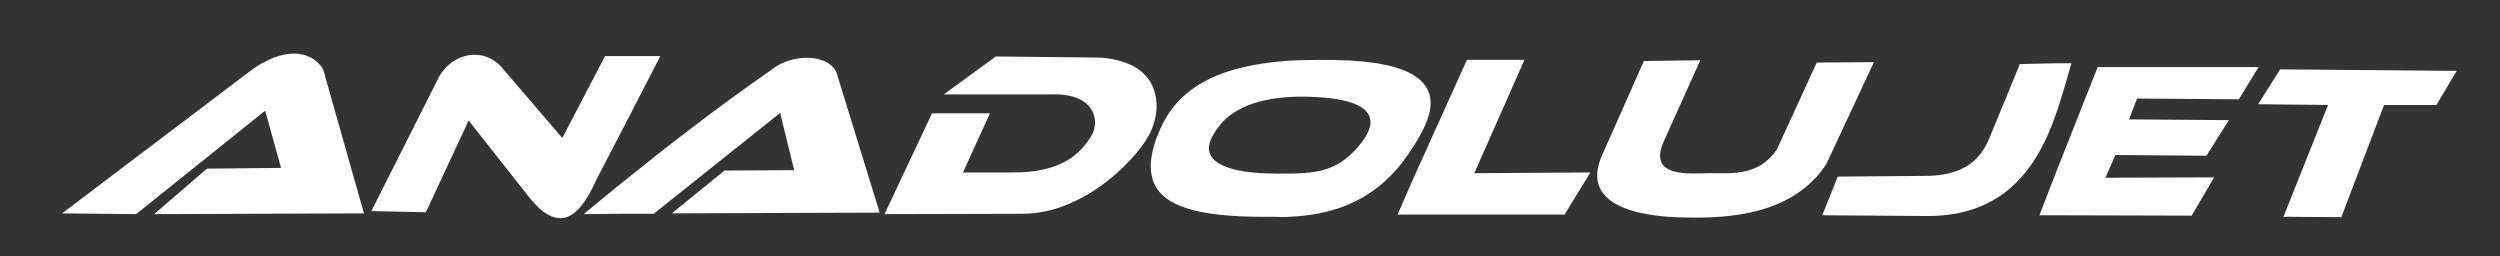
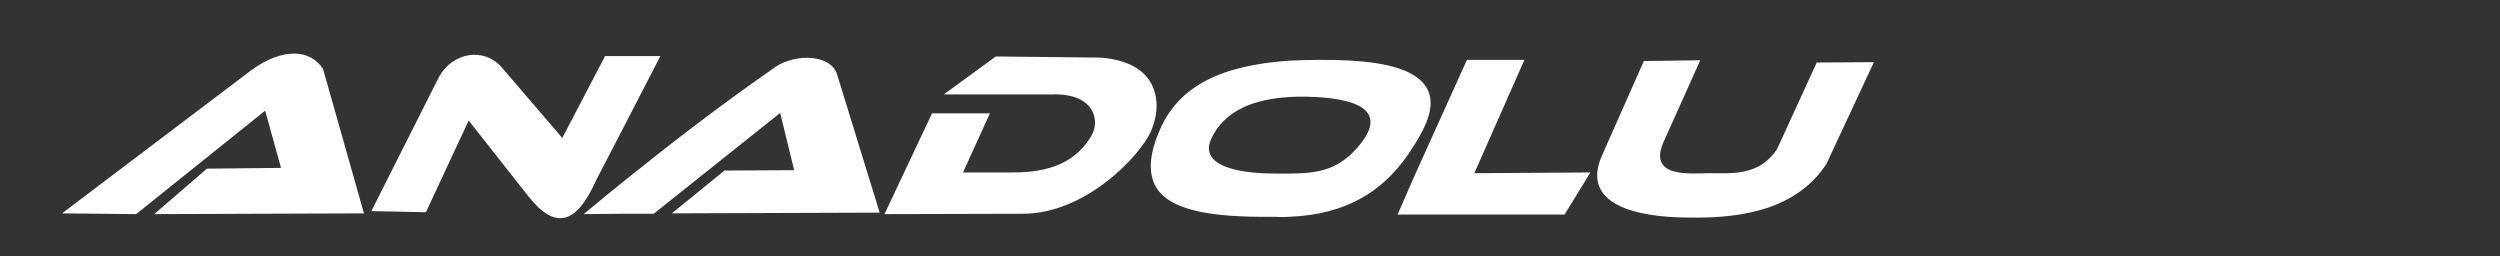
<svg xmlns="http://www.w3.org/2000/svg" width="332" height="34" viewBox="0 0 332 34" fill="none">
  <rect x="0" y="0" width="332" height="34" fill="#333333" stroke="none" />
-   <path fill-rule="evenodd" clip-rule="evenodd" d="M187.709 28.486V23.655L194.808 7.953H202.444L195.787 23.001L211.207 22.9L207.78 28.486H187.709ZM187.709 19.427C188.149 18.773 188.541 18.069 188.933 17.314C190.744 13.791 190.157 11.476 187.709 9.966V19.427ZM218.306 8.104L212.773 20.585C209.788 27.228 217.424 28.839 224.033 28.889C229.761 28.99 238.132 28.486 242.537 21.793L248.853 8.255L241.265 8.305L235.978 19.83C233.579 23.403 230.006 23.001 226.922 23.001C224.62 23.001 218.55 23.755 221.047 18.572L225.795 8.003L218.306 8.104ZM187.709 9.966V19.427C184.037 25.416 178.75 28.486 171.26 28.788V23.051C175.079 23.001 177.967 22.648 180.855 18.874C184.429 14.143 179.093 12.784 172.337 12.835C171.994 12.835 171.603 12.885 171.26 12.885V8.053C172.484 8.003 173.806 7.953 175.127 7.953C180.855 7.903 185.261 8.456 187.709 9.966ZM187.709 23.655L185.604 28.486H187.709V23.655ZM171.26 8.053V12.885C166.854 13.136 162.644 14.495 160.833 18.471C159.365 21.742 163.623 23.051 169.449 23.051C170.086 23.051 170.673 23.051 171.26 23.051V28.788C170.575 28.839 169.889 28.839 169.155 28.788C160.442 28.889 154.811 27.882 153.245 24.309V19.377C153.392 18.823 153.588 18.27 153.833 17.716C156.378 11.224 162.498 8.657 171.26 8.053ZM153.245 16.307C153.686 14.898 153.734 13.338 153.245 11.929V16.307ZM153.245 11.929V16.307C153.147 16.71 153 17.062 152.854 17.414C151.434 20.635 144.286 28.335 135.915 28.386L117.459 28.436L123.775 15.049H131.46L127.886 22.9H134.3C141.055 23.001 143.601 20.283 144.972 17.968C146.098 16.005 145.363 12.382 139.734 12.533H125.341L132.243 7.5L146.195 7.651C150.455 8.003 152.511 9.765 153.245 11.929ZM153.245 19.377C152.657 21.39 152.706 23.001 153.245 24.309V19.377ZM82.604 28.386V24.259C88.919 19.176 95.43 14.143 102.382 9.312C105.123 7.047 110.018 7.097 111.095 9.664L116.823 28.235L89.212 28.335L96.213 22.648L105.466 22.598L103.605 14.999L86.814 28.386H82.604ZM82.604 17.314L87.695 7.45H82.604V17.314ZM8.242 28.335L33.454 9.261C37.517 6.343 41.188 6.494 42.902 9.161L48.335 28.335L20.48 28.436L27.481 22.397L37.321 22.296L35.216 14.697L18.082 28.436L8.242 28.335ZM82.604 7.45V17.314L79.177 23.907C76.583 29.744 73.743 30.751 69.974 25.819L62.239 16.005L56.56 28.184L49.315 28.033L58.322 10.167C60.183 6.896 64.295 6.292 66.596 8.909L74.674 18.32L80.352 7.45H82.604ZM82.604 24.259C80.891 25.668 79.177 27.027 77.513 28.436L82.604 28.386V24.259Z" fill="white" />
-   <path fill-rule="evenodd" clip-rule="evenodd" d="M299.913 13.84V13.79L302.802 9.21L326.25 9.412L323.558 13.941H316.606L310.928 28.838L303.242 28.788L309.165 13.941L299.913 13.84ZM299.913 8.959V8.908H299.962L299.913 8.959ZM272.939 8.405H275.093C274.506 10.318 273.869 12.834 272.939 15.401V8.405ZM299.913 8.908H278.569L272.939 23.151V28.586L291.052 28.637L294.038 23.554L279.597 23.604L280.919 20.584L293.01 20.685L295.997 15.954L282.73 15.854L283.807 13.086L297.318 13.186L299.913 8.959V8.908ZM268.239 8.506L272.939 8.405V15.401C270.687 21.792 266.477 28.687 256.049 28.687L242 28.586L244.056 23.453L256.246 23.352C259.526 23.201 262.61 22.245 264.176 18.37L268.239 8.506ZM272.939 23.151L270.834 28.586H272.939V23.151Z" fill="white" />
+   <path fill-rule="evenodd" clip-rule="evenodd" d="M187.709 28.486V23.655L194.808 7.953H202.444L195.787 23.001L211.207 22.9L207.78 28.486H187.709ZM187.709 19.427C188.149 18.773 188.541 18.069 188.933 17.314C190.744 13.791 190.157 11.476 187.709 9.966V19.427ZM218.306 8.104L212.773 20.585C209.788 27.228 217.424 28.839 224.033 28.889C229.761 28.99 238.132 28.486 242.537 21.793L248.853 8.255L241.265 8.305L235.978 19.83C233.579 23.403 230.006 23.001 226.922 23.001C224.62 23.001 218.55 23.755 221.047 18.572L225.795 8.003L218.306 8.104ZM187.709 9.966V19.427C184.037 25.416 178.75 28.486 171.26 28.788V23.051C175.079 23.001 177.967 22.648 180.855 18.874C184.429 14.143 179.093 12.784 172.337 12.835C171.994 12.835 171.603 12.885 171.26 12.885V8.053C172.484 8.003 173.806 7.953 175.127 7.953C180.855 7.903 185.261 8.456 187.709 9.966ZM187.709 23.655L185.604 28.486H187.709V23.655ZM171.26 8.053V12.885C166.854 13.136 162.644 14.495 160.833 18.471C159.365 21.742 163.623 23.051 169.449 23.051C170.086 23.051 170.673 23.051 171.26 23.051V28.788C170.575 28.839 169.889 28.839 169.155 28.788C160.442 28.889 154.811 27.882 153.245 24.309V19.377C153.392 18.823 153.588 18.27 153.833 17.716C156.378 11.224 162.498 8.657 171.26 8.053ZM153.245 16.307C153.686 14.898 153.734 13.338 153.245 11.929V16.307ZM153.245 11.929V16.307C153.147 16.71 153 17.062 152.854 17.414C151.434 20.635 144.286 28.335 135.915 28.386L117.459 28.436L123.775 15.049H131.46L127.886 22.9H134.3C141.055 23.001 143.601 20.283 144.972 17.968C146.098 16.005 145.363 12.382 139.734 12.533H125.341L132.243 7.5L146.195 7.651C150.455 8.003 152.511 9.765 153.245 11.929ZM153.245 19.377C152.657 21.39 152.706 23.001 153.245 24.309ZM82.604 28.386V24.259C88.919 19.176 95.43 14.143 102.382 9.312C105.123 7.047 110.018 7.097 111.095 9.664L116.823 28.235L89.212 28.335L96.213 22.648L105.466 22.598L103.605 14.999L86.814 28.386H82.604ZM82.604 17.314L87.695 7.45H82.604V17.314ZM8.242 28.335L33.454 9.261C37.517 6.343 41.188 6.494 42.902 9.161L48.335 28.335L20.48 28.436L27.481 22.397L37.321 22.296L35.216 14.697L18.082 28.436L8.242 28.335ZM82.604 7.45V17.314L79.177 23.907C76.583 29.744 73.743 30.751 69.974 25.819L62.239 16.005L56.56 28.184L49.315 28.033L58.322 10.167C60.183 6.896 64.295 6.292 66.596 8.909L74.674 18.32L80.352 7.45H82.604ZM82.604 24.259C80.891 25.668 79.177 27.027 77.513 28.436L82.604 28.386V24.259Z" fill="white" />
</svg>